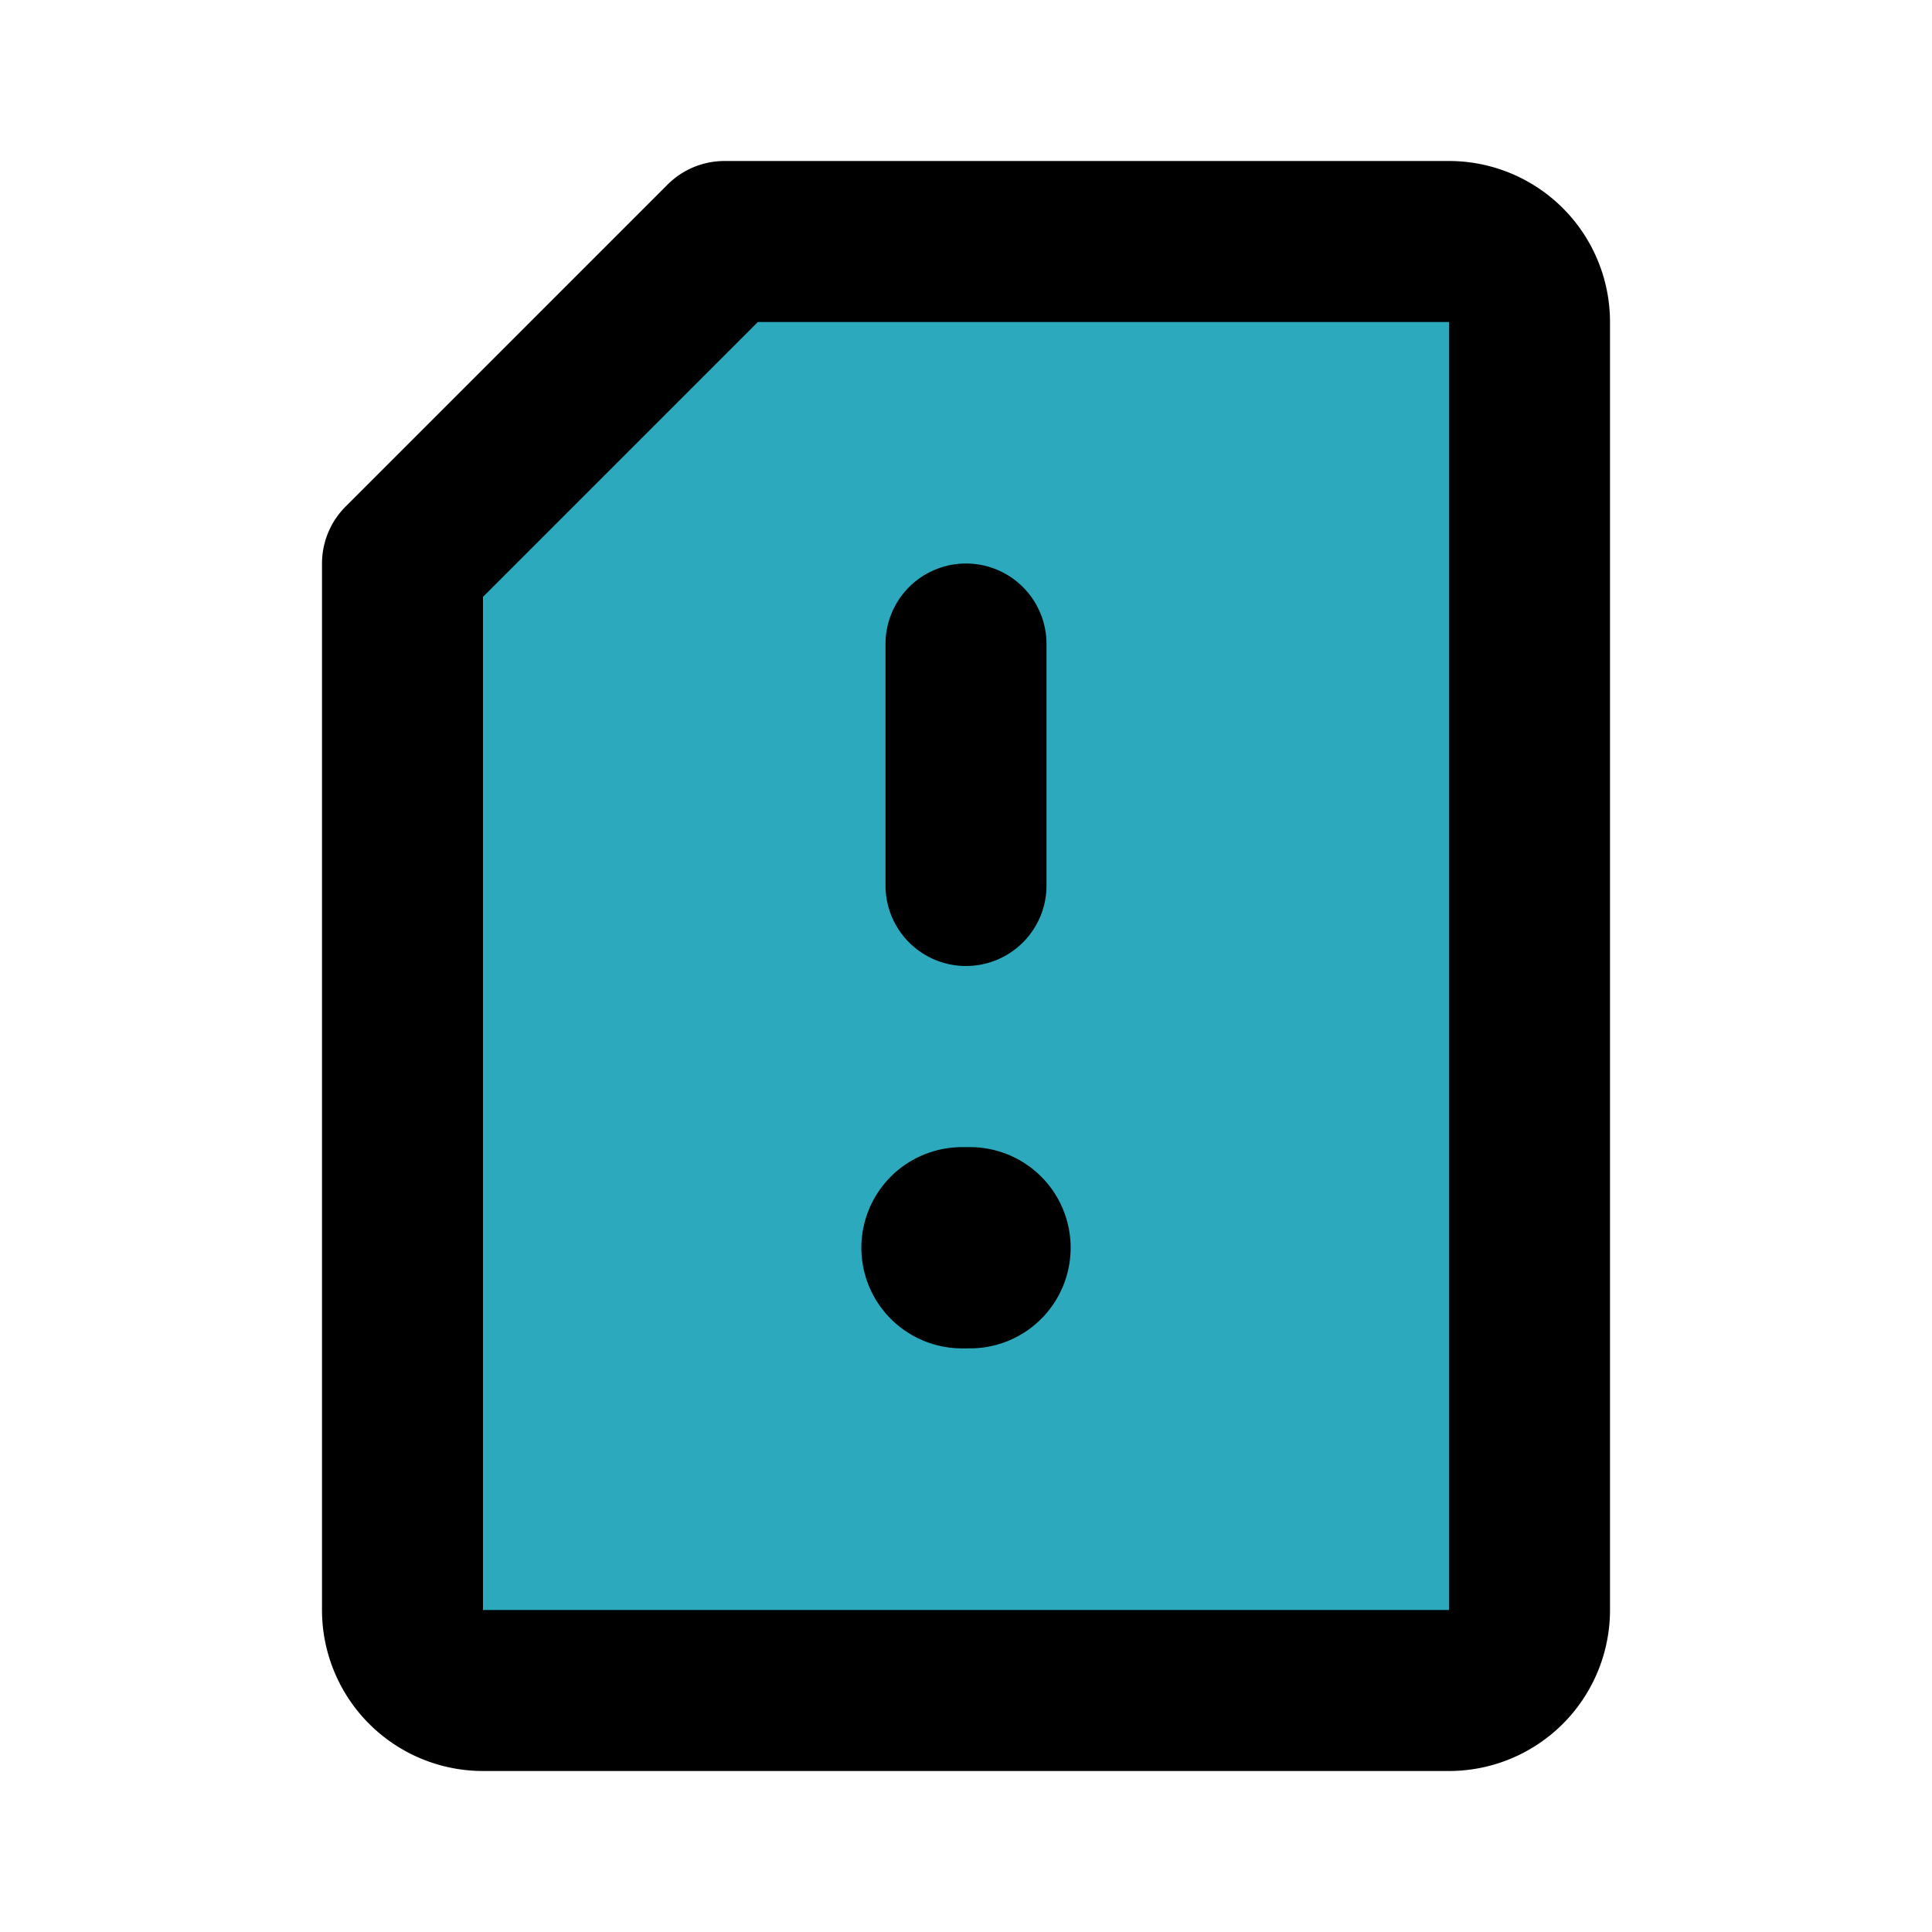
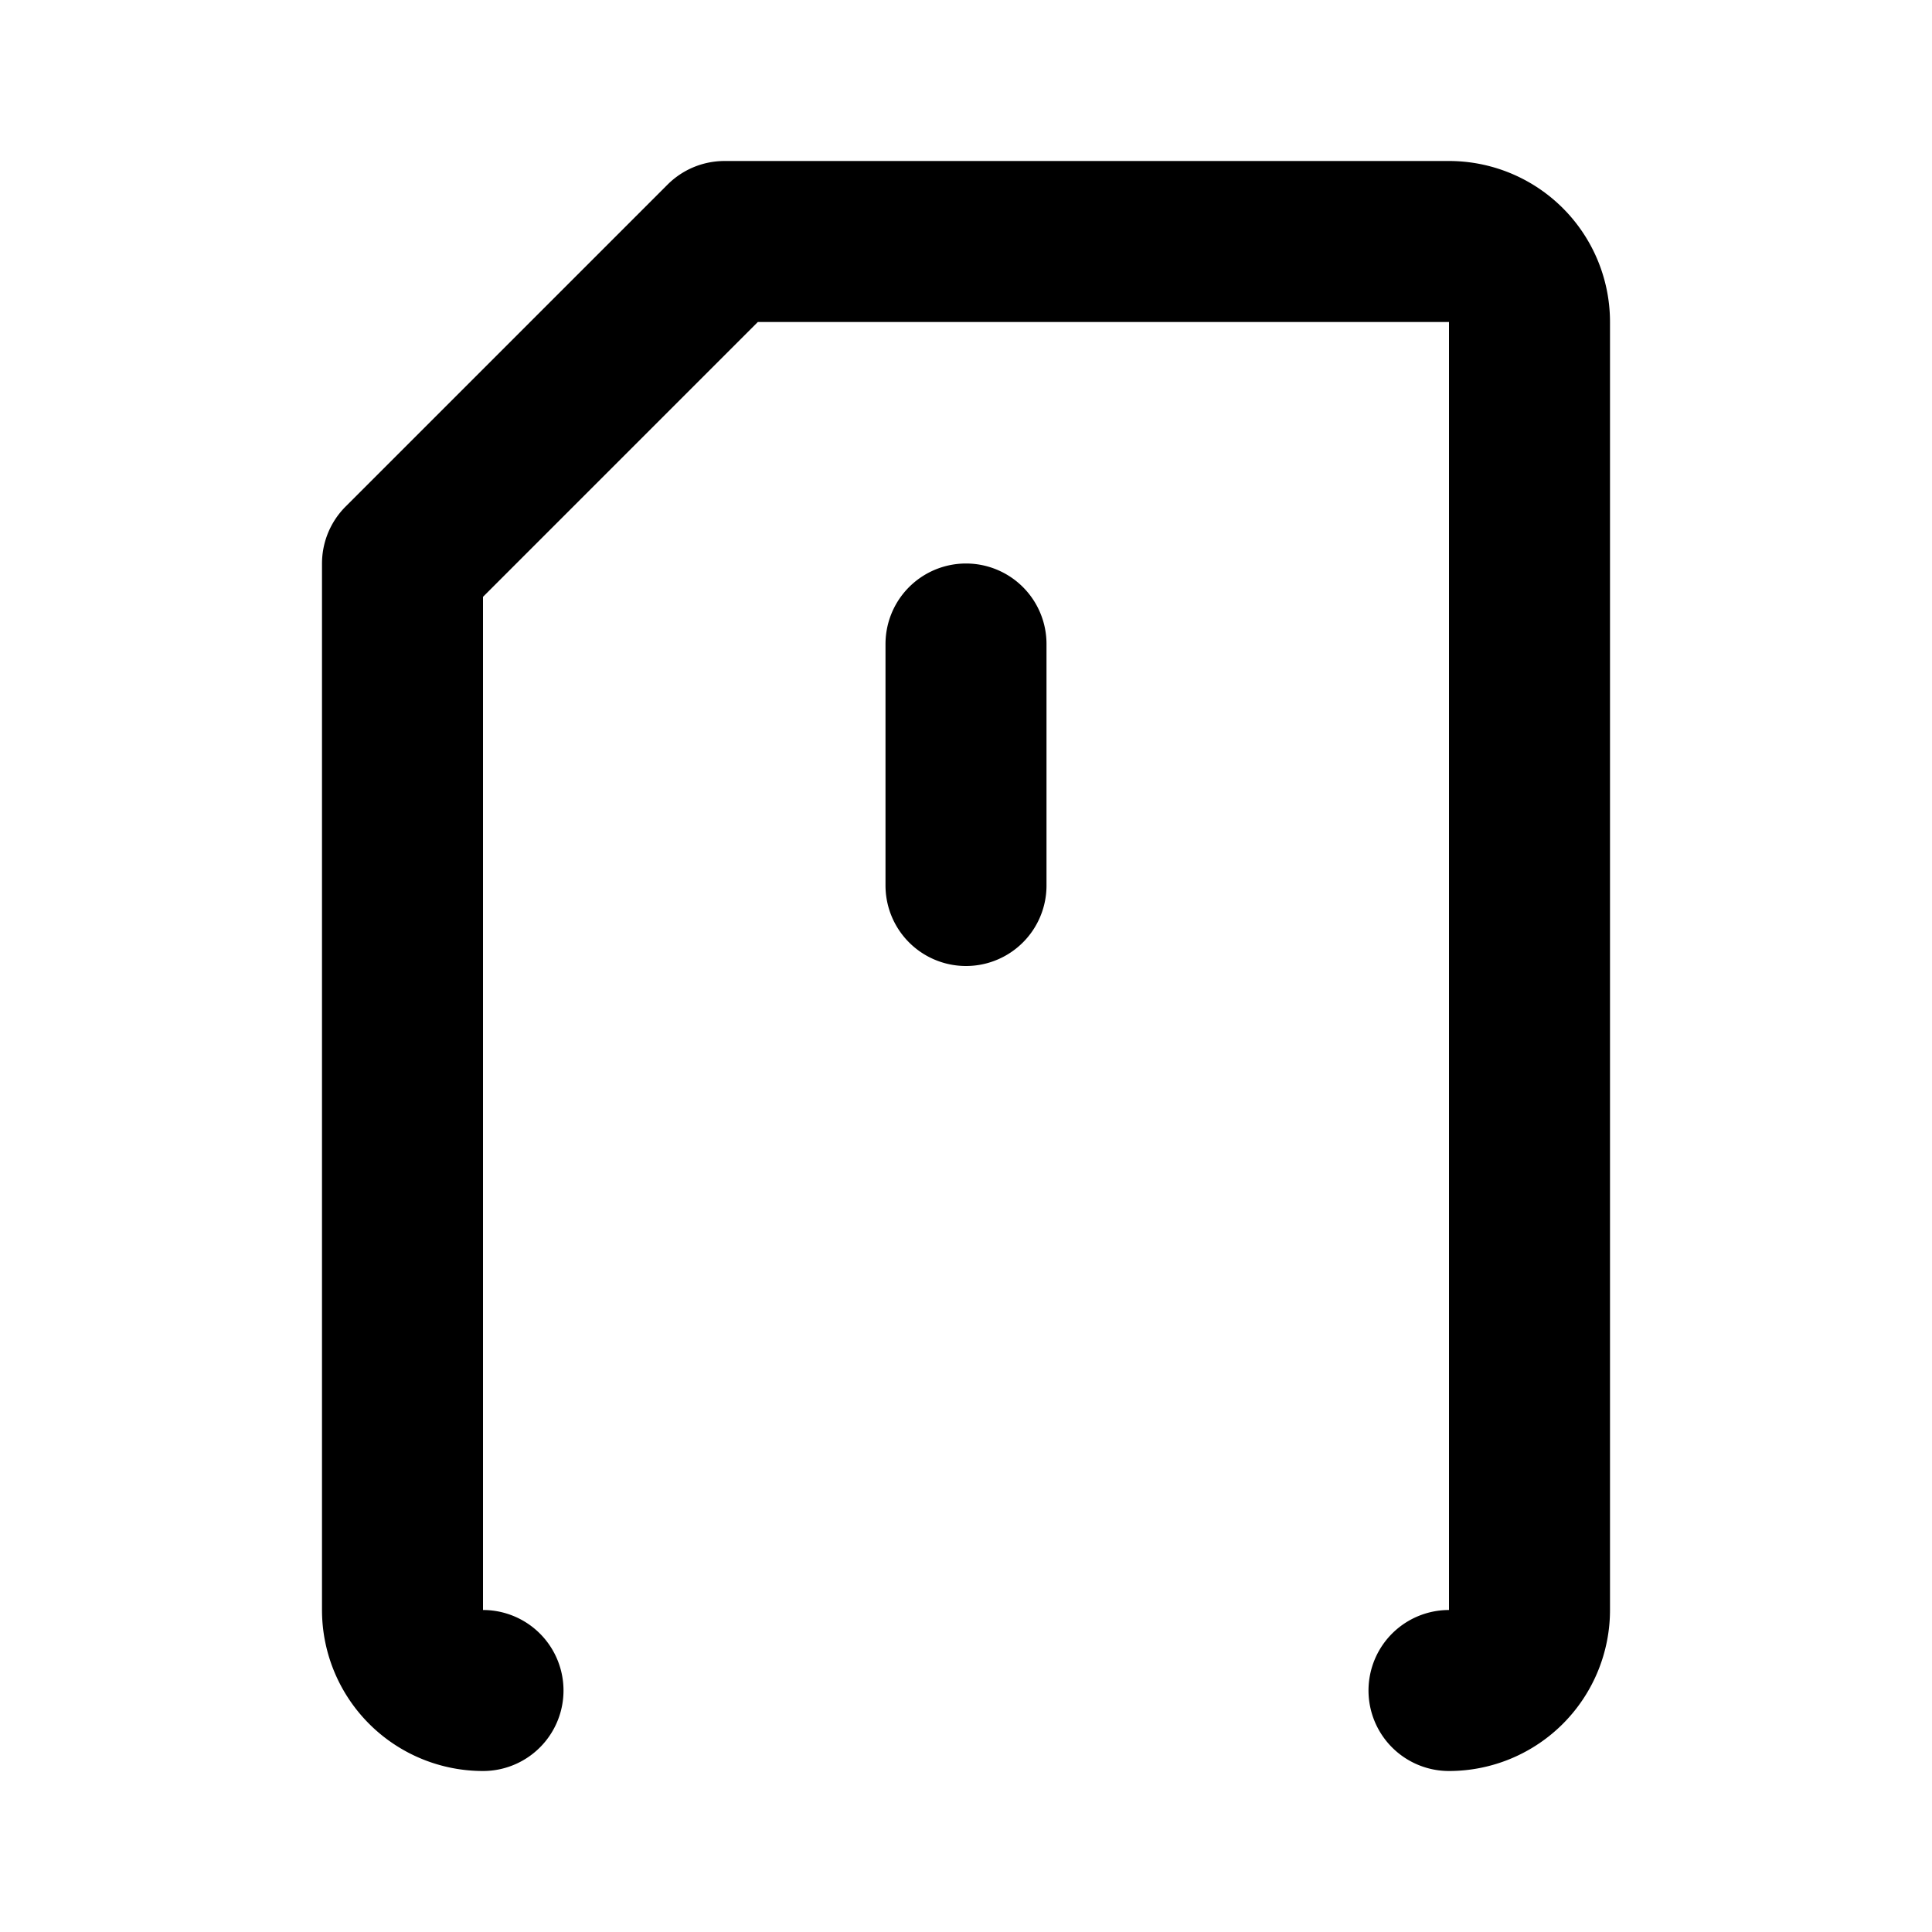
<svg xmlns="http://www.w3.org/2000/svg" fill="#000000" width="800px" height="800px" viewBox="0 0 24 24" id="file-alert-left" data-name="Flat Line" class="icon flat-line">
-   <path id="secondary" d="M18,21a1,1,0,0,0,1-1V4a1,1,0,0,0-1-1H9L5,7V20a1,1,0,0,0,1,1Z" style="fill: rgb(44, 169, 188); stroke-width: 2;" />
-   <path id="primary" d="M12,8v3m6,10a1,1,0,0,0,1-1V4a1,1,0,0,0-1-1H9L5,7V20a1,1,0,0,0,1,1Z" style="fill: none; stroke: rgb(0, 0, 0); stroke-linecap: round; stroke-linejoin: round; stroke-width: 2;" />
-   <line id="primary-upstroke" x1="11.95" y1="15.5" x2="12.05" y2="15.5" style="fill: none; stroke: rgb(0, 0, 0); stroke-linecap: round; stroke-linejoin: round; stroke-width: 2.5;" />
+   <path id="primary" d="M12,8v3m6,10a1,1,0,0,0,1-1V4a1,1,0,0,0-1-1H9L5,7V20a1,1,0,0,0,1,1" style="fill: none; stroke: rgb(0, 0, 0); stroke-linecap: round; stroke-linejoin: round; stroke-width: 2;" />
</svg>